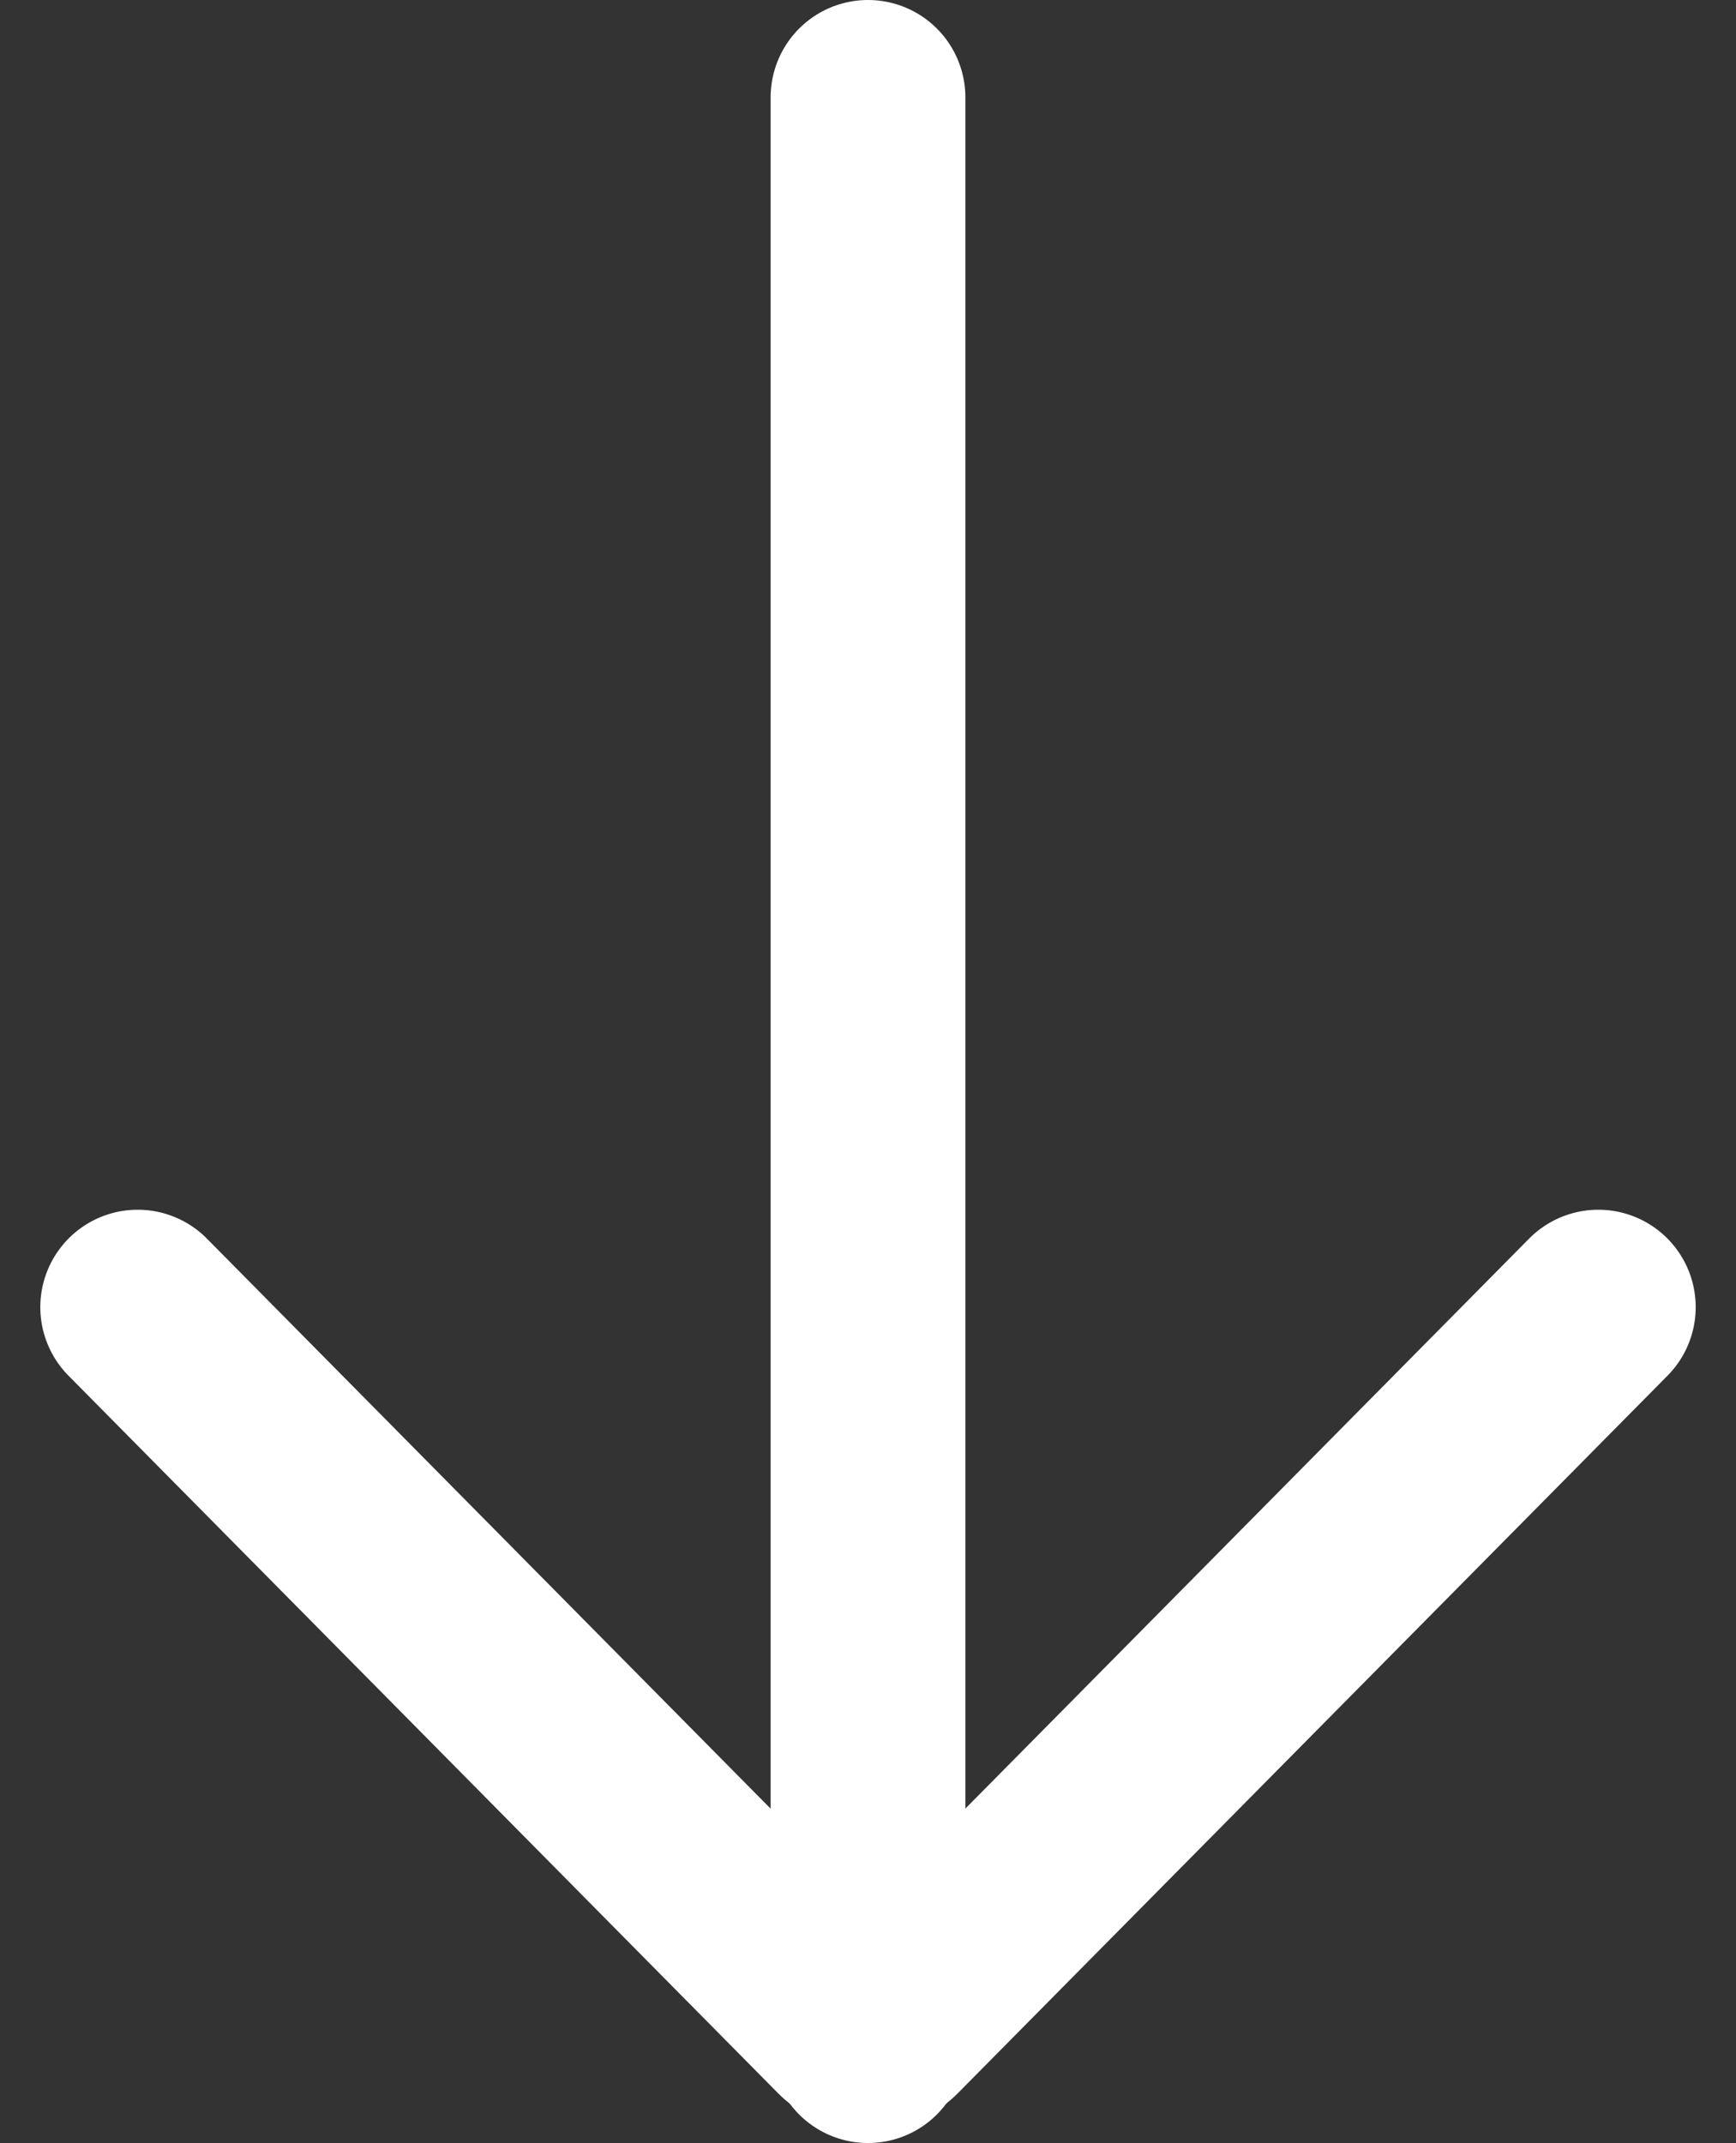
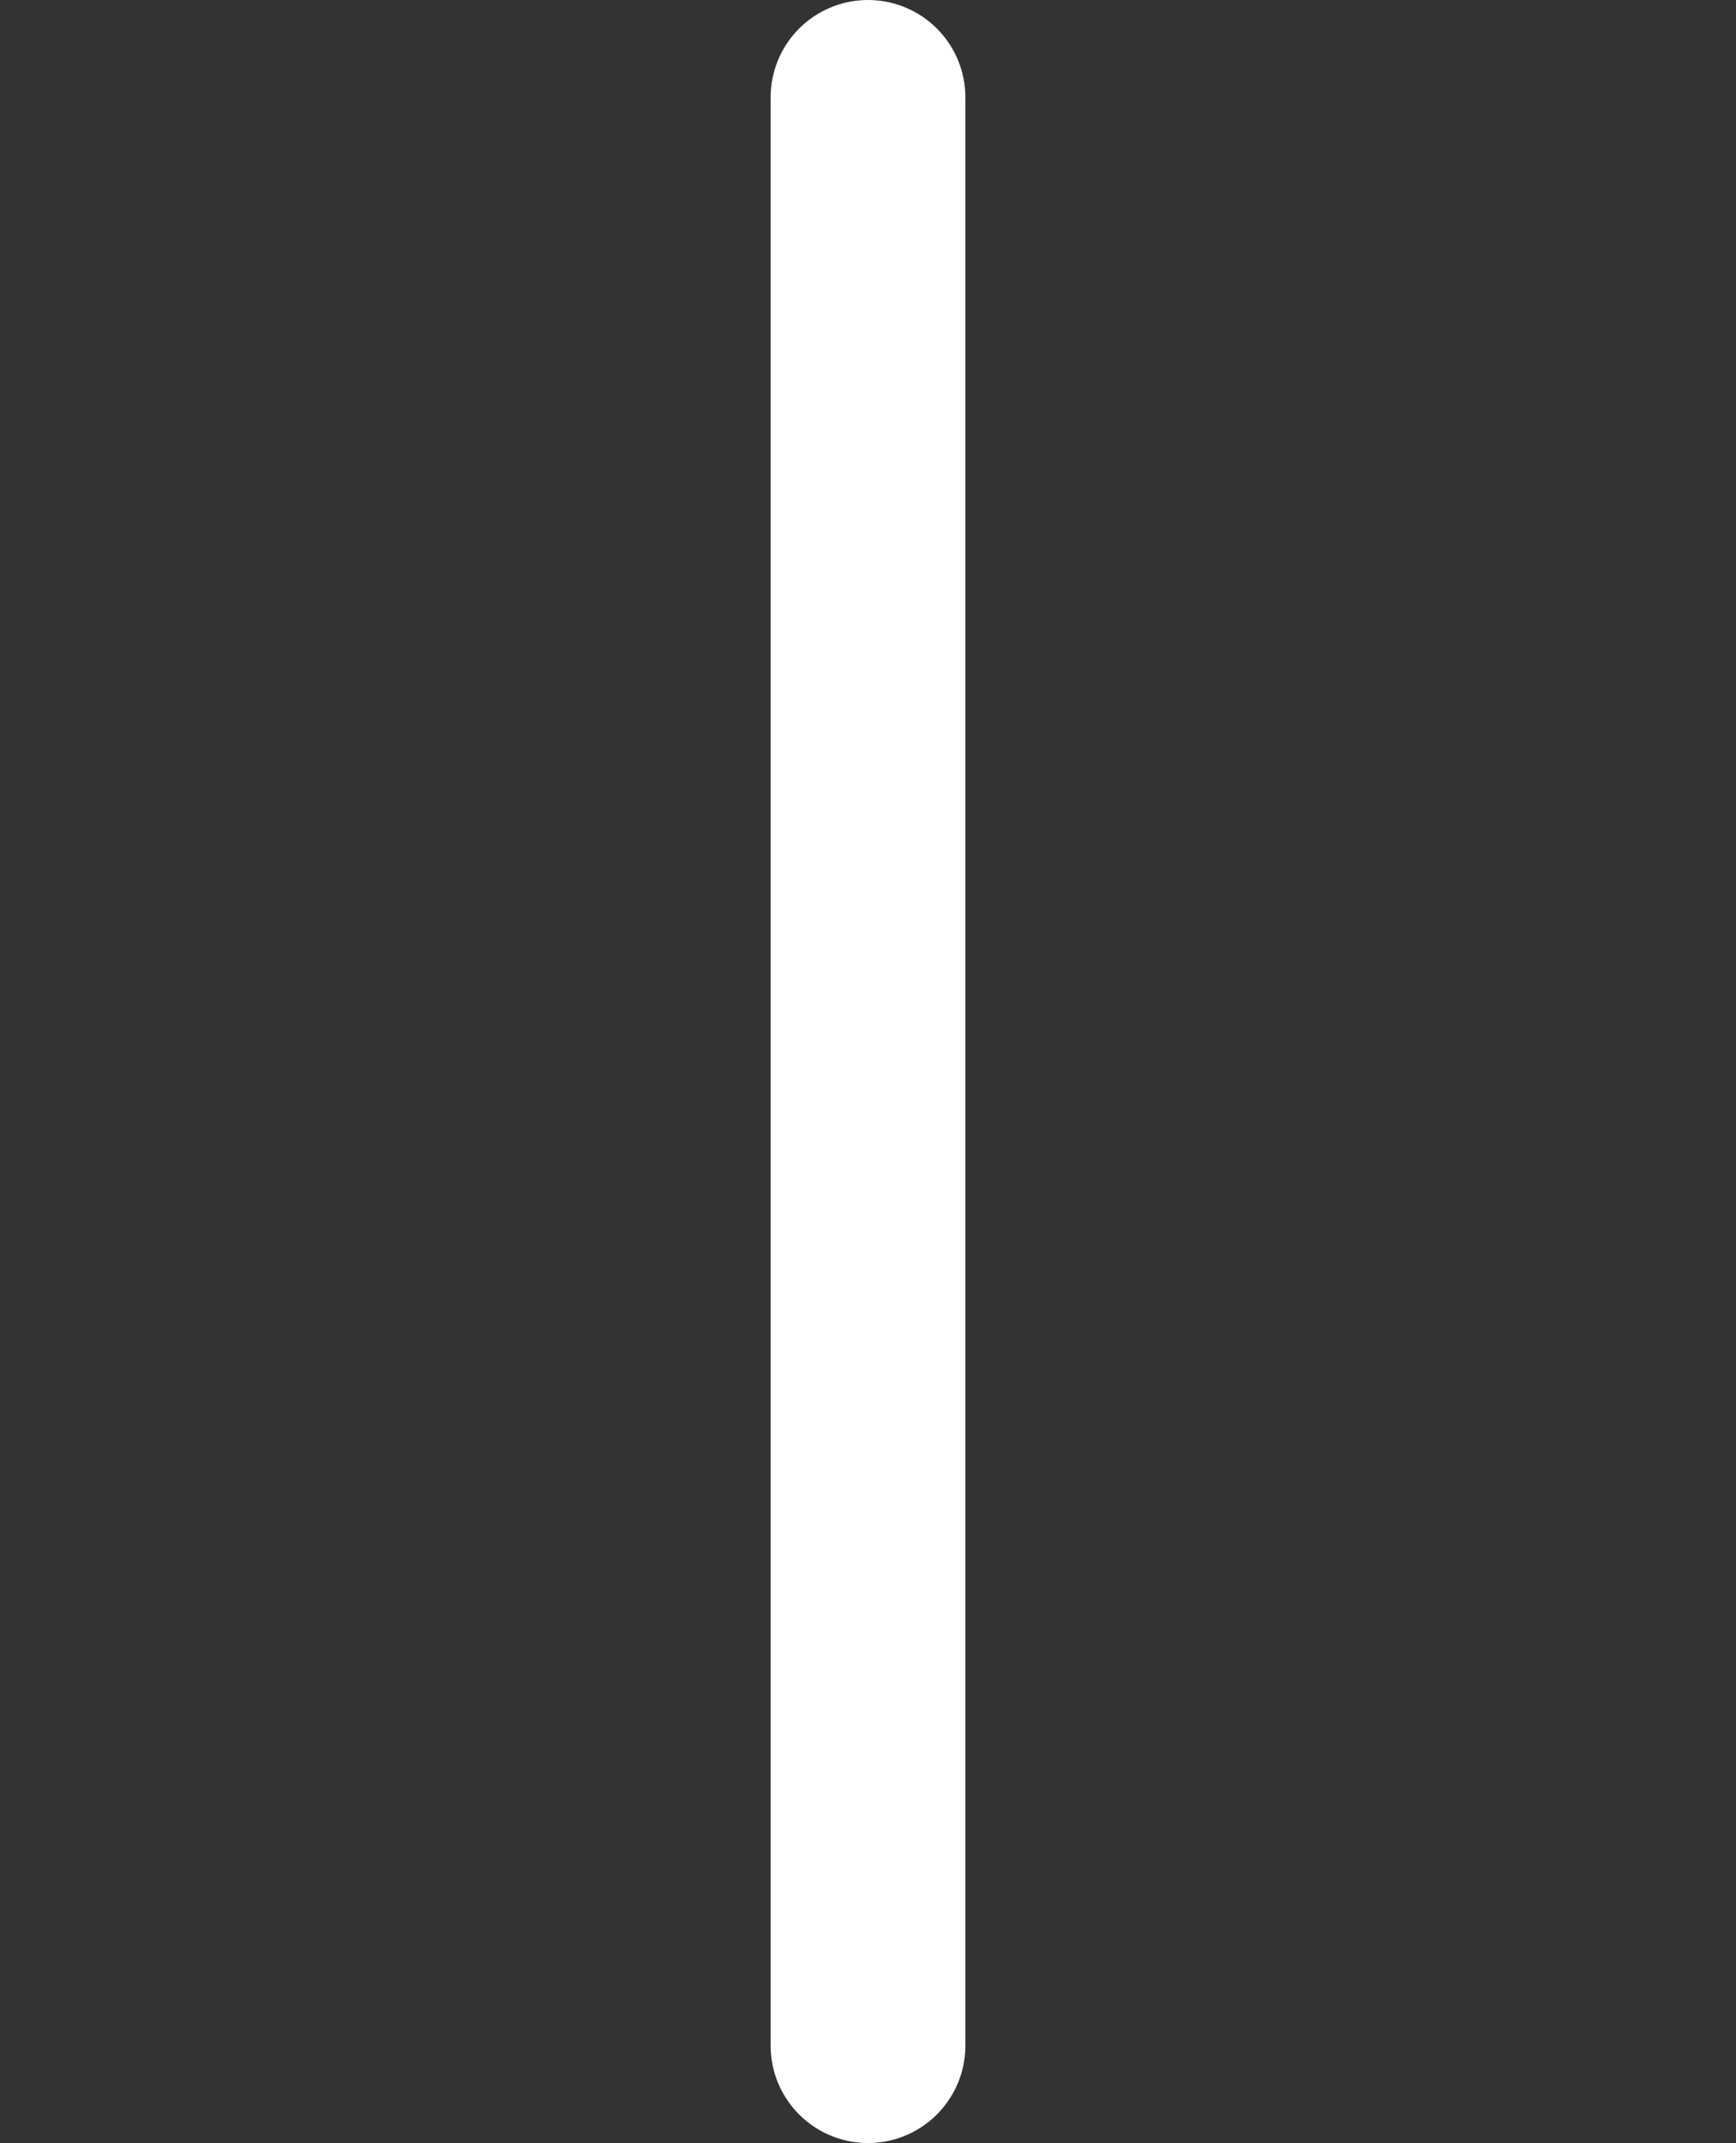
<svg xmlns="http://www.w3.org/2000/svg" width="17.828" height="22" viewBox="0 0 17.828 22">
  <rect x="0" y="0" width="17.828" height="22" fill="#333333" stroke="none" />
  <g id="baixar" transform="translate(-689.086 -2092)">
    <path id="Caminho_3101" data-name="Caminho 3101" d="M12,28V8" transform="translate(686 2085)" fill="none" stroke="#fff" stroke-linecap="round" stroke-linejoin="round" stroke-width="2" />
-     <path id="Caminho_3102" data-name="Caminho 3102" d="M9,13l7.282,7.361h0a.305.305,0,0,0,.435,0h0L24,13" transform="translate(681.5 2092.419)" fill="none" stroke="#fff" stroke-linecap="round" stroke-linejoin="round" stroke-width="2" />
  </g>
</svg>